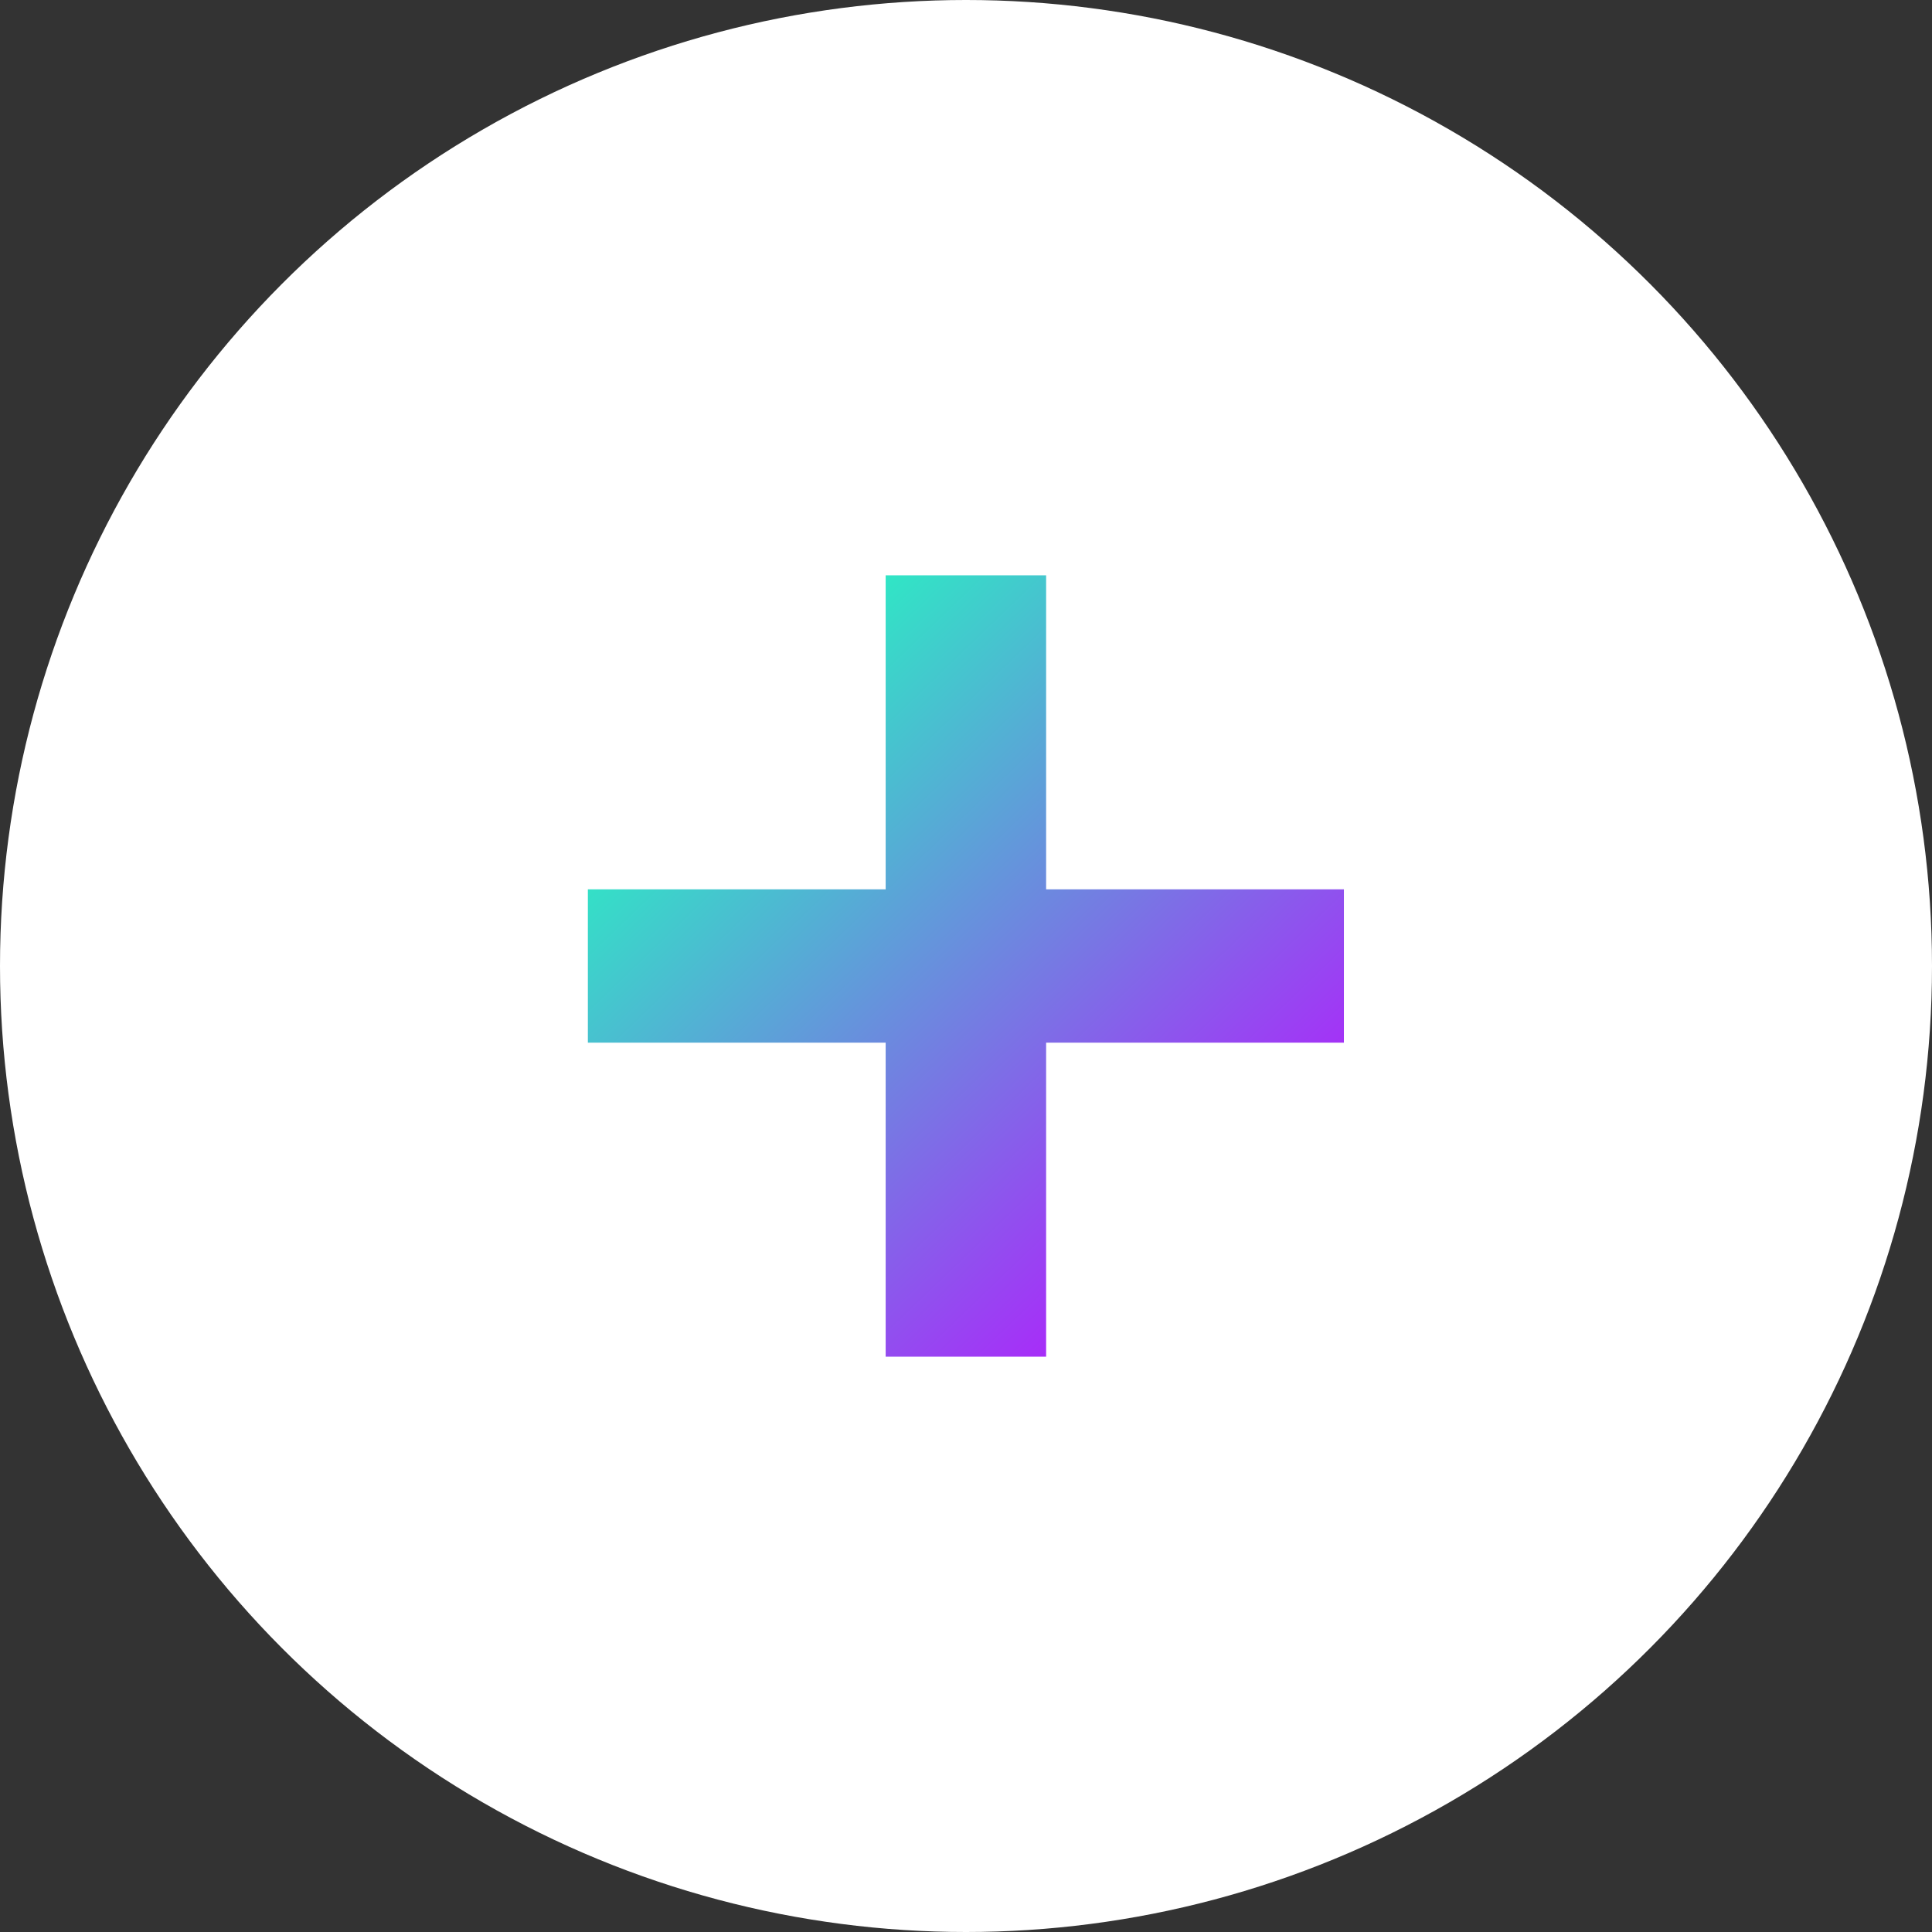
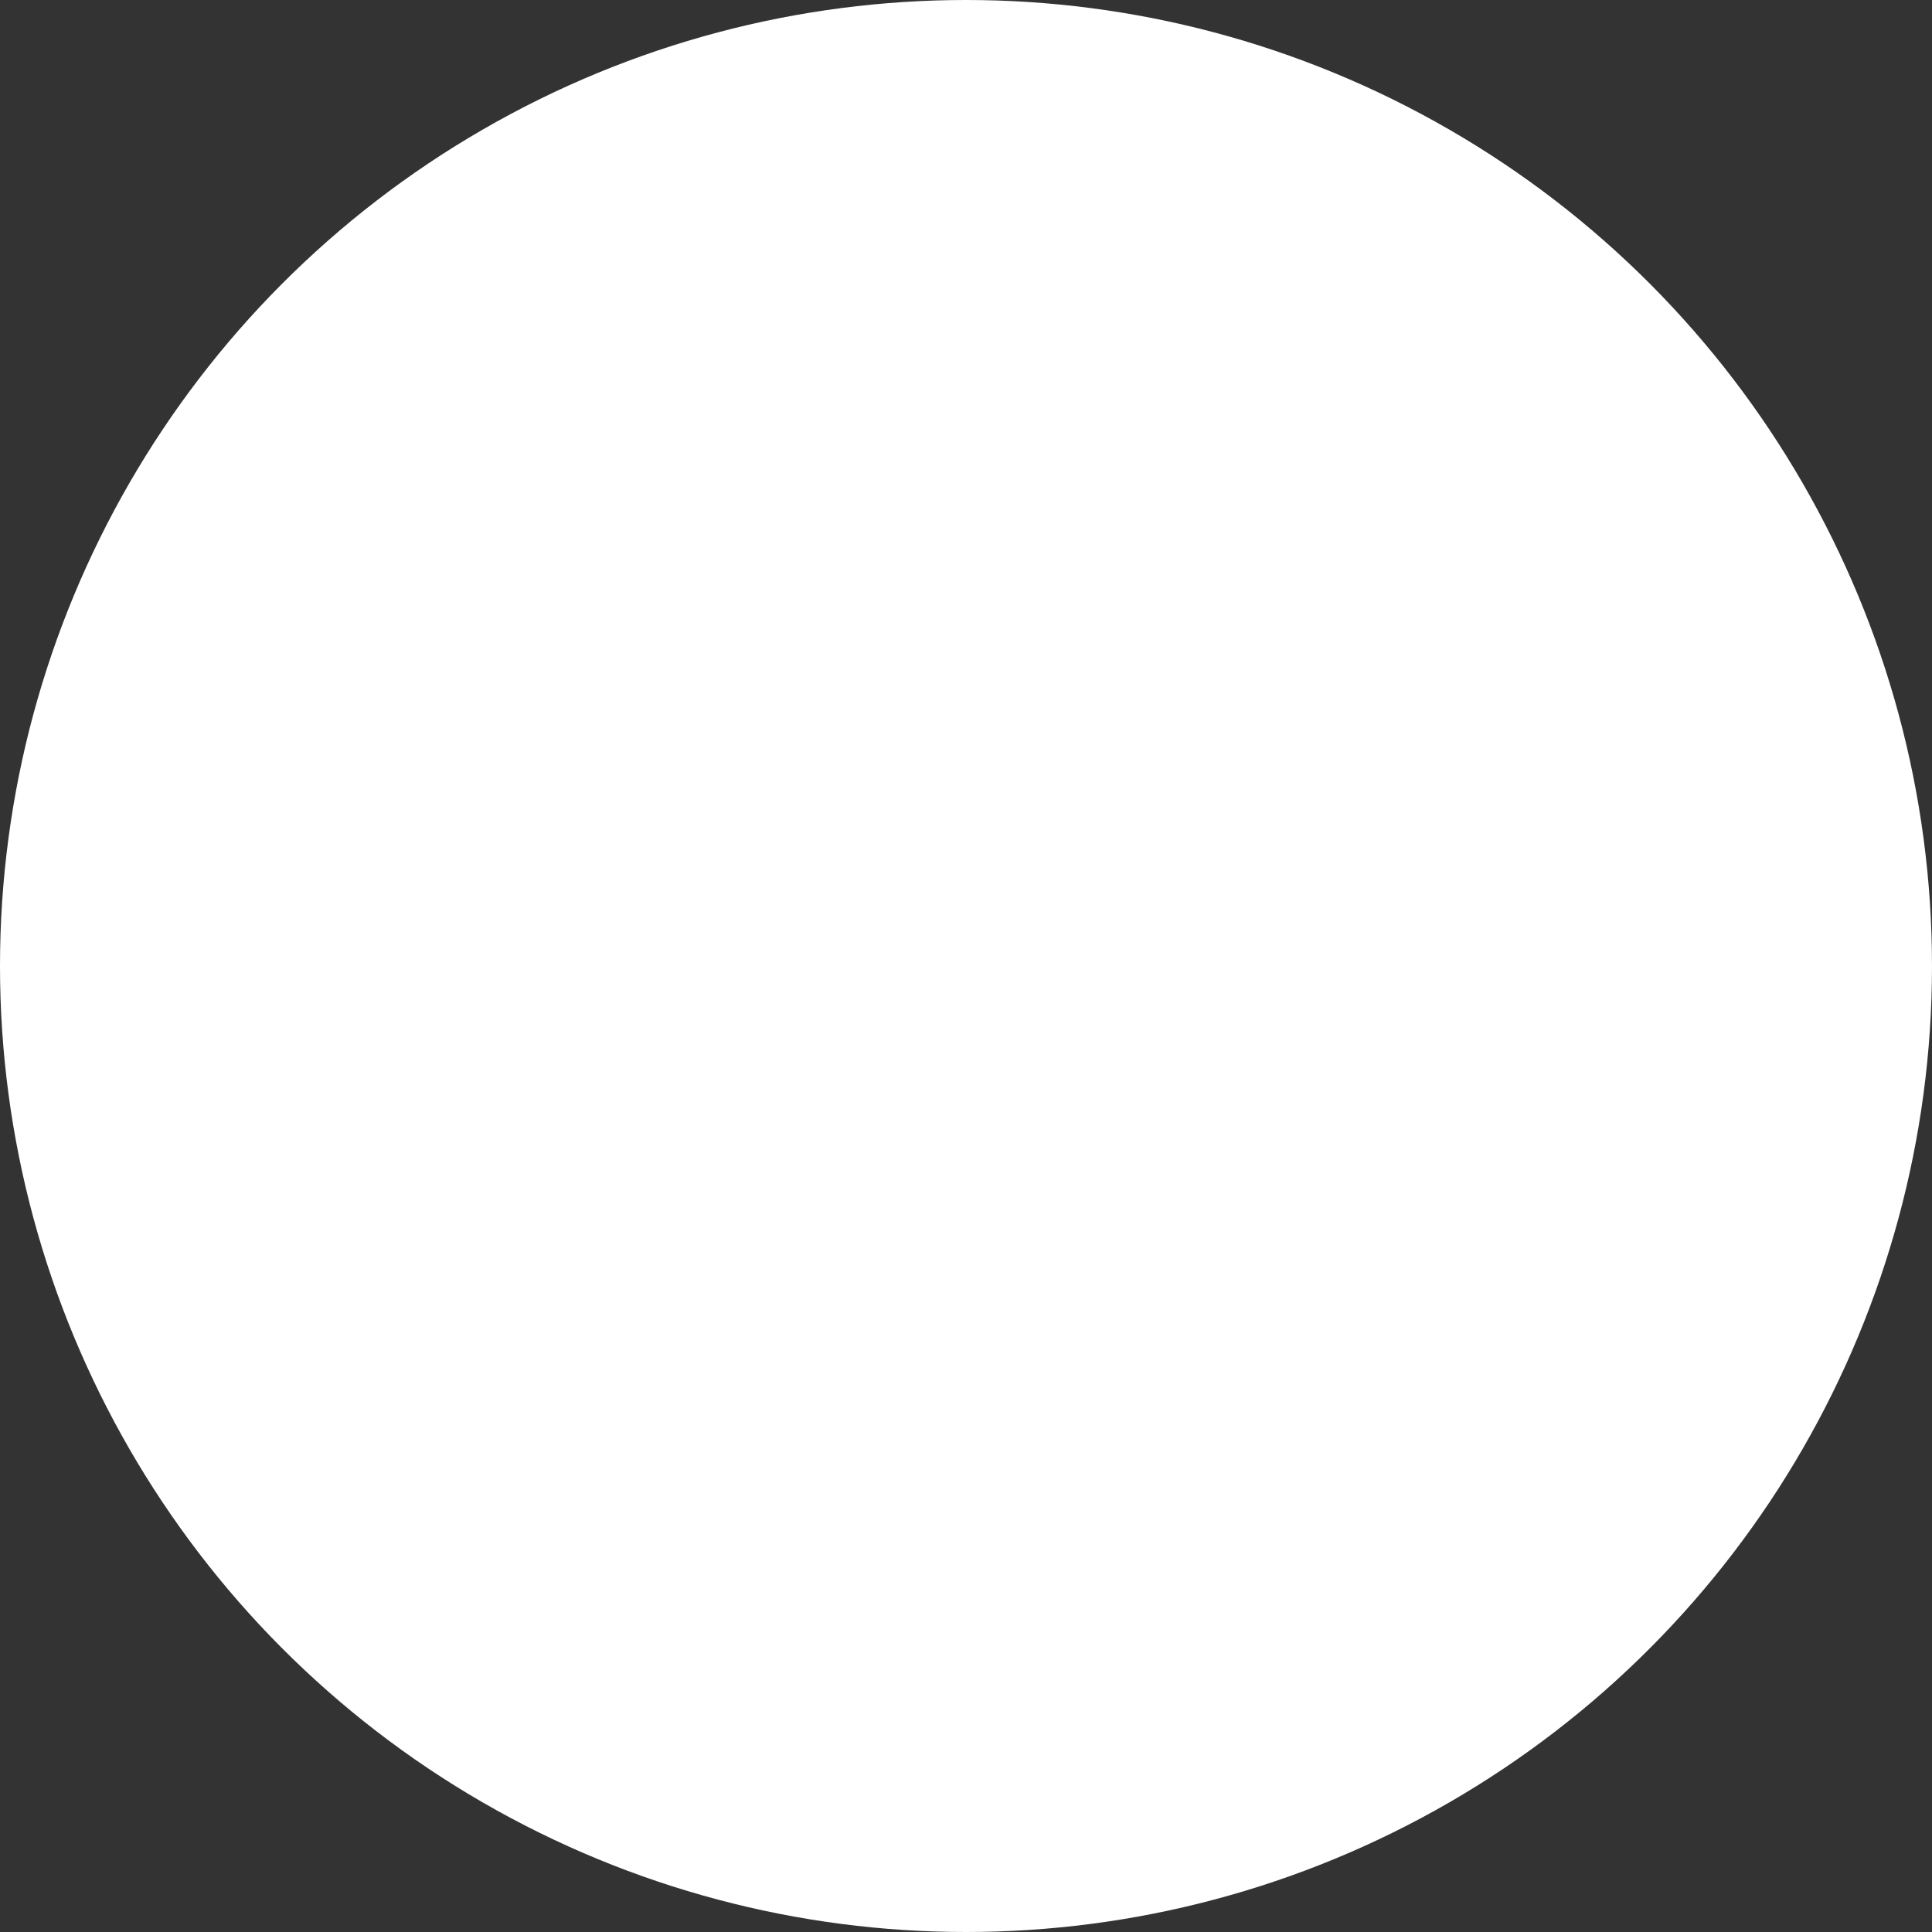
<svg xmlns="http://www.w3.org/2000/svg" width="26.814" height="26.814" viewBox="0 0 26.814 26.814">
  <rect x="0" y="0" width="26.814" height="26.814" fill="#333333" stroke="none" />
  <defs>
    <linearGradient id="linear-gradient" x1="0.155" y1="0.096" x2="0.897" y2="0.892" gradientUnits="objectBoundingBox">
      <stop offset="0" stop-color="#24f9c0" />
      <stop offset="1" stop-color="#b714ff" />
    </linearGradient>
  </defs>
  <g id="グループ_10316" data-name="グループ 10316" transform="translate(-649 -7135)">
    <circle id="楕円形_555" data-name="楕円形 555" cx="13.407" cy="13.407" r="13.407" transform="translate(649 7135)" fill="#fff" />
-     <path id="パス_5482" data-name="パス 5482" d="M5.273-8.326H7.5v-4.358h4.133v-2.128H7.5V-19.17H5.273v4.358H1.14v2.128H5.273Z" transform="translate(656.019 7162.155)" fill="url(#linear-gradient)" />
  </g>
</svg>